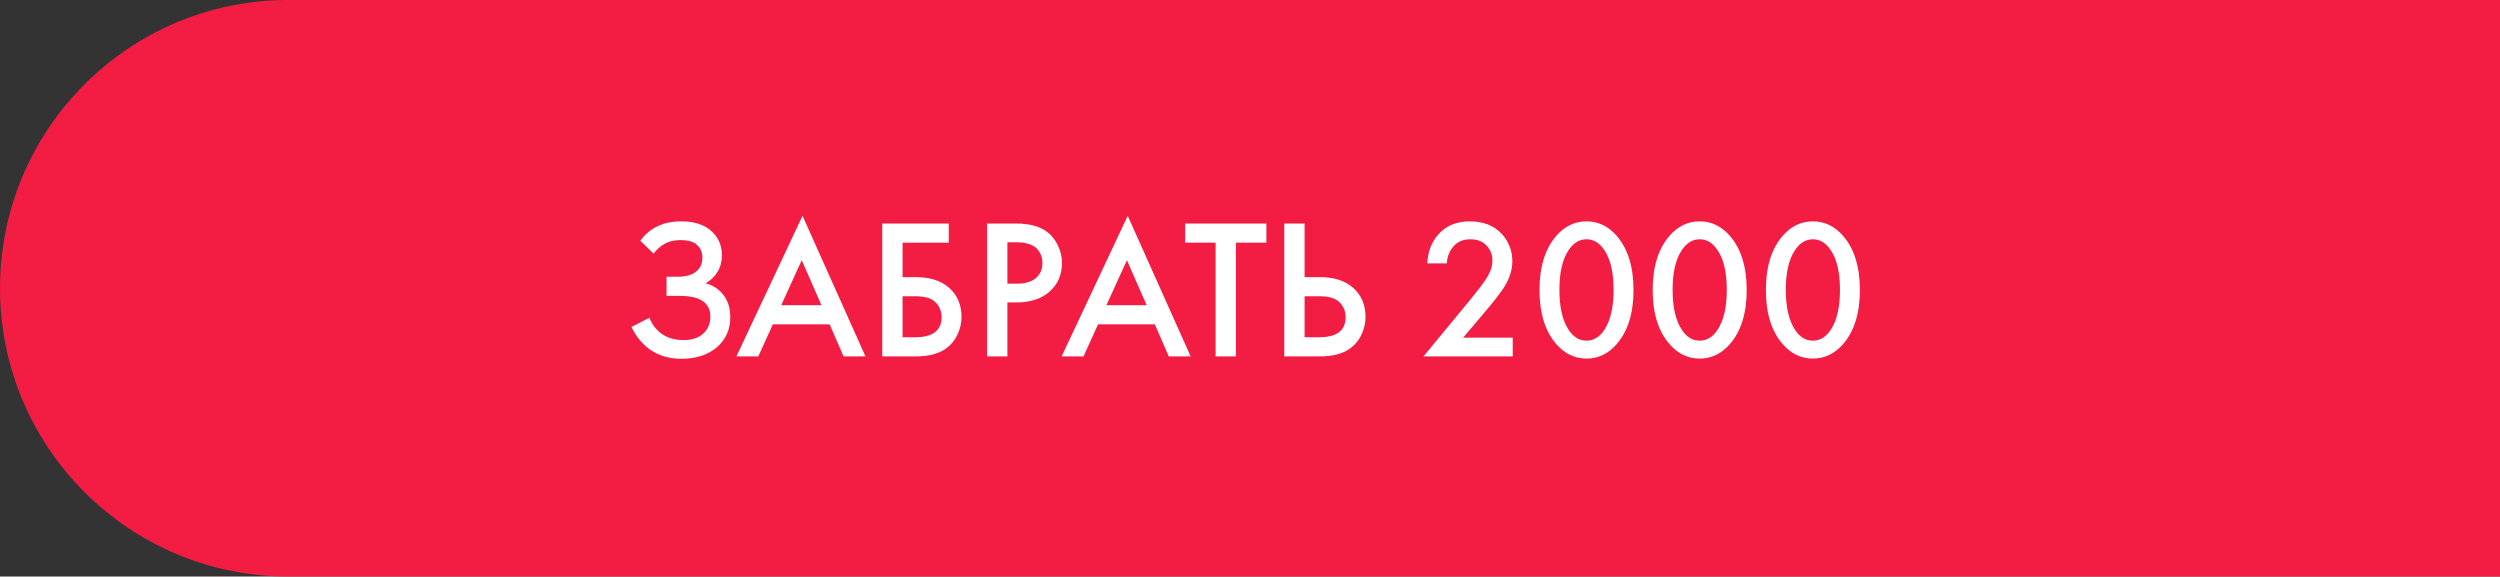
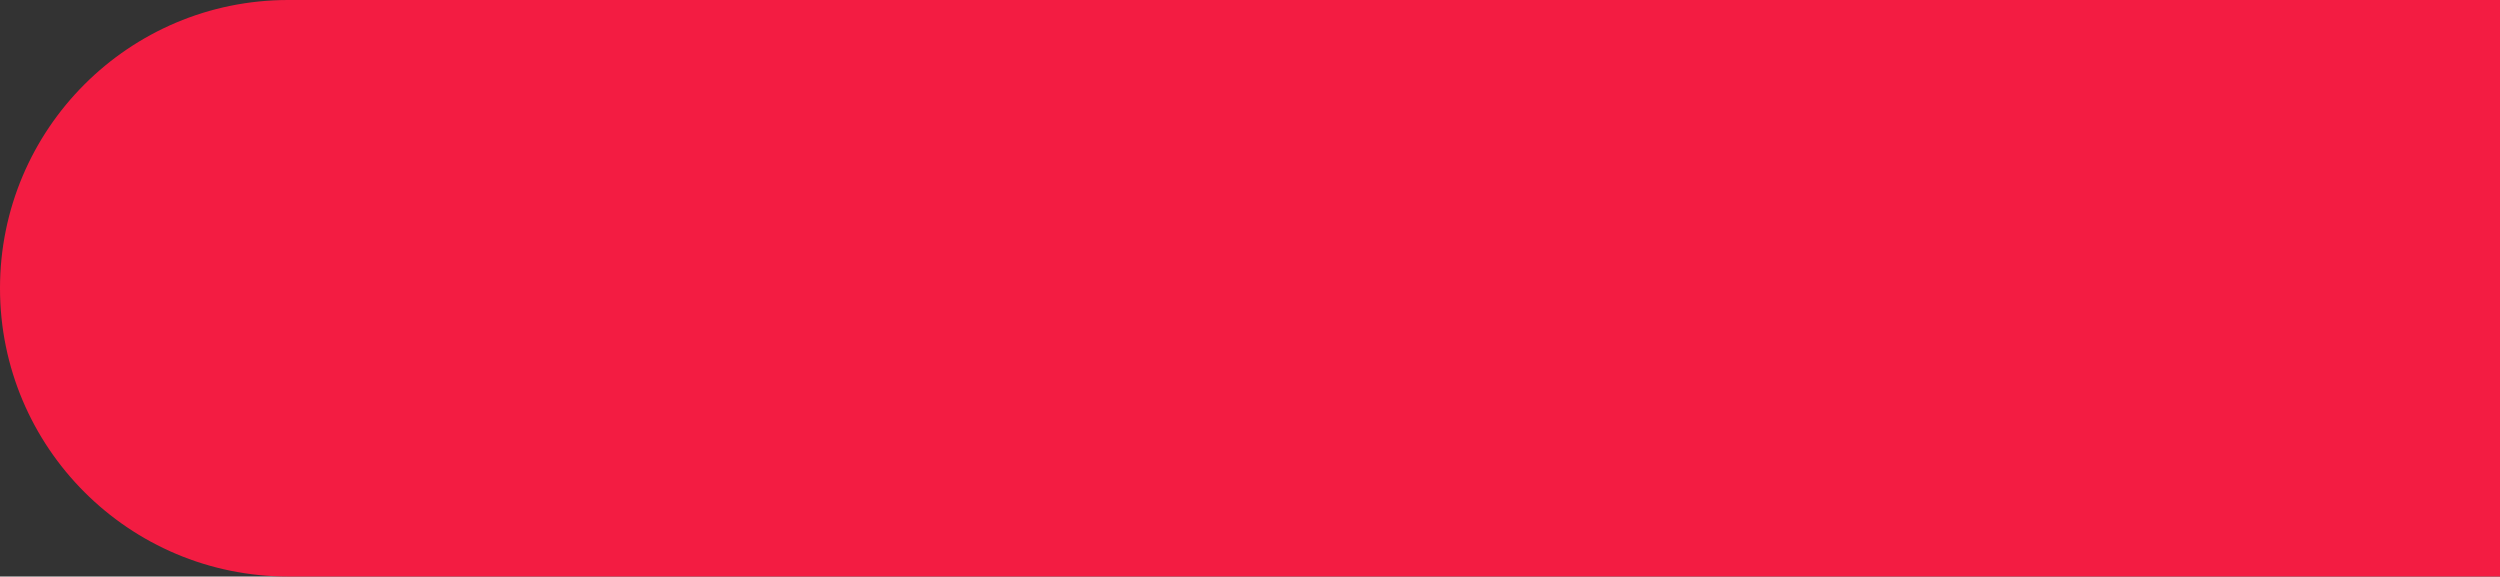
<svg xmlns="http://www.w3.org/2000/svg" width="477" height="110" viewBox="0 0 477 110" fill="none">
  <rect x="0" y="0" width="477" height="110" fill="#333333" stroke="none" />
  <path d="M0 55C0 24.624 24.624 0 55 0H477V110H55C24.624 110 0 85.376 0 55V55Z" fill="#F31C42" />
-   <path d="M124.706 48.392L122.16 45.922C123.097 44.681 124.187 43.769 125.428 43.186C126.695 42.553 128.227 42.236 130.026 42.236C132.559 42.236 134.523 42.907 135.916 44.25C137.132 45.441 137.74 46.923 137.74 48.696C137.74 49.912 137.461 50.963 136.904 51.85C136.372 52.762 135.612 53.497 134.624 54.054C136.017 54.409 137.157 55.156 138.044 56.296C138.905 57.385 139.336 58.817 139.336 60.59C139.336 62.87 138.487 64.757 136.79 66.252C135.067 67.721 132.787 68.456 129.95 68.456C127.543 68.456 125.466 67.797 123.718 66.48C122.35 65.416 121.273 64.048 120.488 62.376L123.908 60.628C124.415 61.92 125.2 62.946 126.264 63.706C127.379 64.491 128.772 64.884 130.444 64.884C132.116 64.884 133.408 64.428 134.32 63.516C135.131 62.705 135.536 61.667 135.536 60.4C135.536 59.083 135.042 58.095 134.054 57.436C133.117 56.777 131.584 56.448 129.456 56.448H127.176V52.8H129.228C130.849 52.8 132.065 52.458 132.876 51.774C133.636 51.141 134.016 50.279 134.016 49.19C134.016 48.05 133.611 47.176 132.8 46.568C132.141 46.061 131.166 45.808 129.874 45.808C128.658 45.808 127.632 46.049 126.796 46.53C125.985 46.986 125.289 47.607 124.706 48.392ZM160.951 68L158.291 61.882H147.461L144.687 68H140.507L153.123 41.172L165.131 68H160.951ZM149.057 58.234H156.733L152.971 49.646L149.057 58.234ZM168.333 68V42.654H181.025V46.302H172.209V52.876H174.717C177.428 52.876 179.543 53.547 181.063 54.89C182.659 56.283 183.457 58.145 183.457 60.476C183.457 61.692 183.178 62.857 182.621 63.972C182.089 65.061 181.316 65.948 180.303 66.632C178.935 67.544 177.086 68 174.755 68H168.333ZM172.209 56.524V64.352H174.565C177.96 64.352 179.657 63.073 179.657 60.514C179.657 59.399 179.277 58.462 178.517 57.702C177.782 56.917 176.49 56.524 174.641 56.524H172.209ZM188.335 42.654H193.921C196.252 42.654 198.101 43.11 199.469 44.022C200.482 44.706 201.255 45.605 201.787 46.72C202.344 47.809 202.623 48.962 202.623 50.178C202.623 52.458 201.8 54.307 200.153 55.726C198.608 57.043 196.543 57.702 193.959 57.702H192.211V68H188.335V42.654ZM192.211 46.226V54.13H193.959C195.58 54.13 196.809 53.775 197.645 53.066C198.481 52.331 198.899 51.356 198.899 50.14C198.899 49.709 198.836 49.304 198.709 48.924C198.608 48.544 198.392 48.139 198.063 47.708C197.759 47.252 197.252 46.897 196.543 46.644C195.834 46.365 194.96 46.226 193.921 46.226H192.211ZM222.998 68L220.338 61.882H209.508L206.734 68H202.554L215.17 41.172L227.178 68H222.998ZM211.104 58.234H218.78L215.018 49.646L211.104 58.234ZM241.628 46.302H235.814V68H231.938V46.302H226.124V42.654H241.628V46.302ZM245.038 68V42.654H248.914V52.876H251.802C254.513 52.876 256.628 53.547 258.148 54.89C259.744 56.283 260.542 58.145 260.542 60.476C260.542 61.692 260.263 62.857 259.706 63.972C259.174 65.061 258.401 65.948 257.388 66.632C256.02 67.544 254.171 68 251.84 68H245.038ZM248.914 56.524V64.352H251.65C255.045 64.352 256.742 63.073 256.742 60.514C256.742 59.399 256.362 58.462 255.602 57.702C254.867 56.917 253.575 56.524 251.726 56.524H248.914ZM288.629 64.428V68H271.605L280.383 57.36C281.7 55.764 282.713 54.447 283.423 53.408C284.309 52.091 284.753 50.875 284.753 49.76C284.753 48.62 284.385 47.657 283.651 46.872C282.916 46.061 281.877 45.656 280.535 45.656C279.192 45.656 278.128 46.099 277.343 46.986C276.557 47.873 276.127 48.962 276.051 50.254H272.327C272.428 48.025 273.137 46.175 274.455 44.706C275.924 43.059 277.9 42.236 280.383 42.236C282.941 42.236 284.943 42.983 286.387 44.478C287.831 45.973 288.553 47.771 288.553 49.874C288.553 51.622 287.945 53.395 286.729 55.194C286.07 56.182 284.867 57.702 283.119 59.754L279.167 64.428H288.629ZM308.44 65.682C306.844 67.506 304.931 68.418 302.702 68.418C300.473 68.418 298.56 67.506 296.964 65.682C294.811 63.225 293.734 59.779 293.734 55.346C293.734 50.887 294.811 47.429 296.964 44.972C298.56 43.148 300.473 42.236 302.702 42.236C304.931 42.236 306.844 43.148 308.44 44.972C310.593 47.429 311.67 50.887 311.67 55.346C311.67 59.779 310.593 63.225 308.44 65.682ZM306.122 47.746C305.21 46.353 304.07 45.656 302.702 45.656C301.334 45.656 300.194 46.353 299.282 47.746C298.117 49.469 297.534 51.989 297.534 55.308C297.534 58.601 298.117 61.135 299.282 62.908C300.194 64.301 301.334 64.998 302.702 64.998C304.07 64.998 305.21 64.301 306.122 62.908C307.287 61.135 307.87 58.601 307.87 55.308C307.87 51.989 307.287 49.469 306.122 47.746ZM330.038 65.682C328.442 67.506 326.529 68.418 324.3 68.418C322.07 68.418 320.158 67.506 318.562 65.682C316.408 63.225 315.332 59.779 315.332 55.346C315.332 50.887 316.408 47.429 318.562 44.972C320.158 43.148 322.07 42.236 324.3 42.236C326.529 42.236 328.442 43.148 330.038 44.972C332.191 47.429 333.268 50.887 333.268 55.346C333.268 59.779 332.191 63.225 330.038 65.682ZM327.72 47.746C326.808 46.353 325.668 45.656 324.3 45.656C322.932 45.656 321.792 46.353 320.88 47.746C319.714 49.469 319.132 51.989 319.132 55.308C319.132 58.601 319.714 61.135 320.88 62.908C321.792 64.301 322.932 64.998 324.3 64.998C325.668 64.998 326.808 64.301 327.72 62.908C328.885 61.135 329.468 58.601 329.468 55.308C329.468 51.989 328.885 49.469 327.72 47.746ZM351.635 65.682C350.039 67.506 348.127 68.418 345.897 68.418C343.668 68.418 341.755 67.506 340.159 65.682C338.006 63.225 336.929 59.779 336.929 55.346C336.929 50.887 338.006 47.429 340.159 44.972C341.755 43.148 343.668 42.236 345.897 42.236C348.127 42.236 350.039 43.148 351.635 44.972C353.789 47.429 354.865 50.887 354.865 55.346C354.865 59.779 353.789 63.225 351.635 65.682ZM349.317 47.746C348.405 46.353 347.265 45.656 345.897 45.656C344.529 45.656 343.389 46.353 342.477 47.746C341.312 49.469 340.729 51.989 340.729 55.308C340.729 58.601 341.312 61.135 342.477 62.908C343.389 64.301 344.529 64.998 345.897 64.998C347.265 64.998 348.405 64.301 349.317 62.908C350.483 61.135 351.065 58.601 351.065 55.308C351.065 51.989 350.483 49.469 349.317 47.746Z" fill="white" />
</svg>